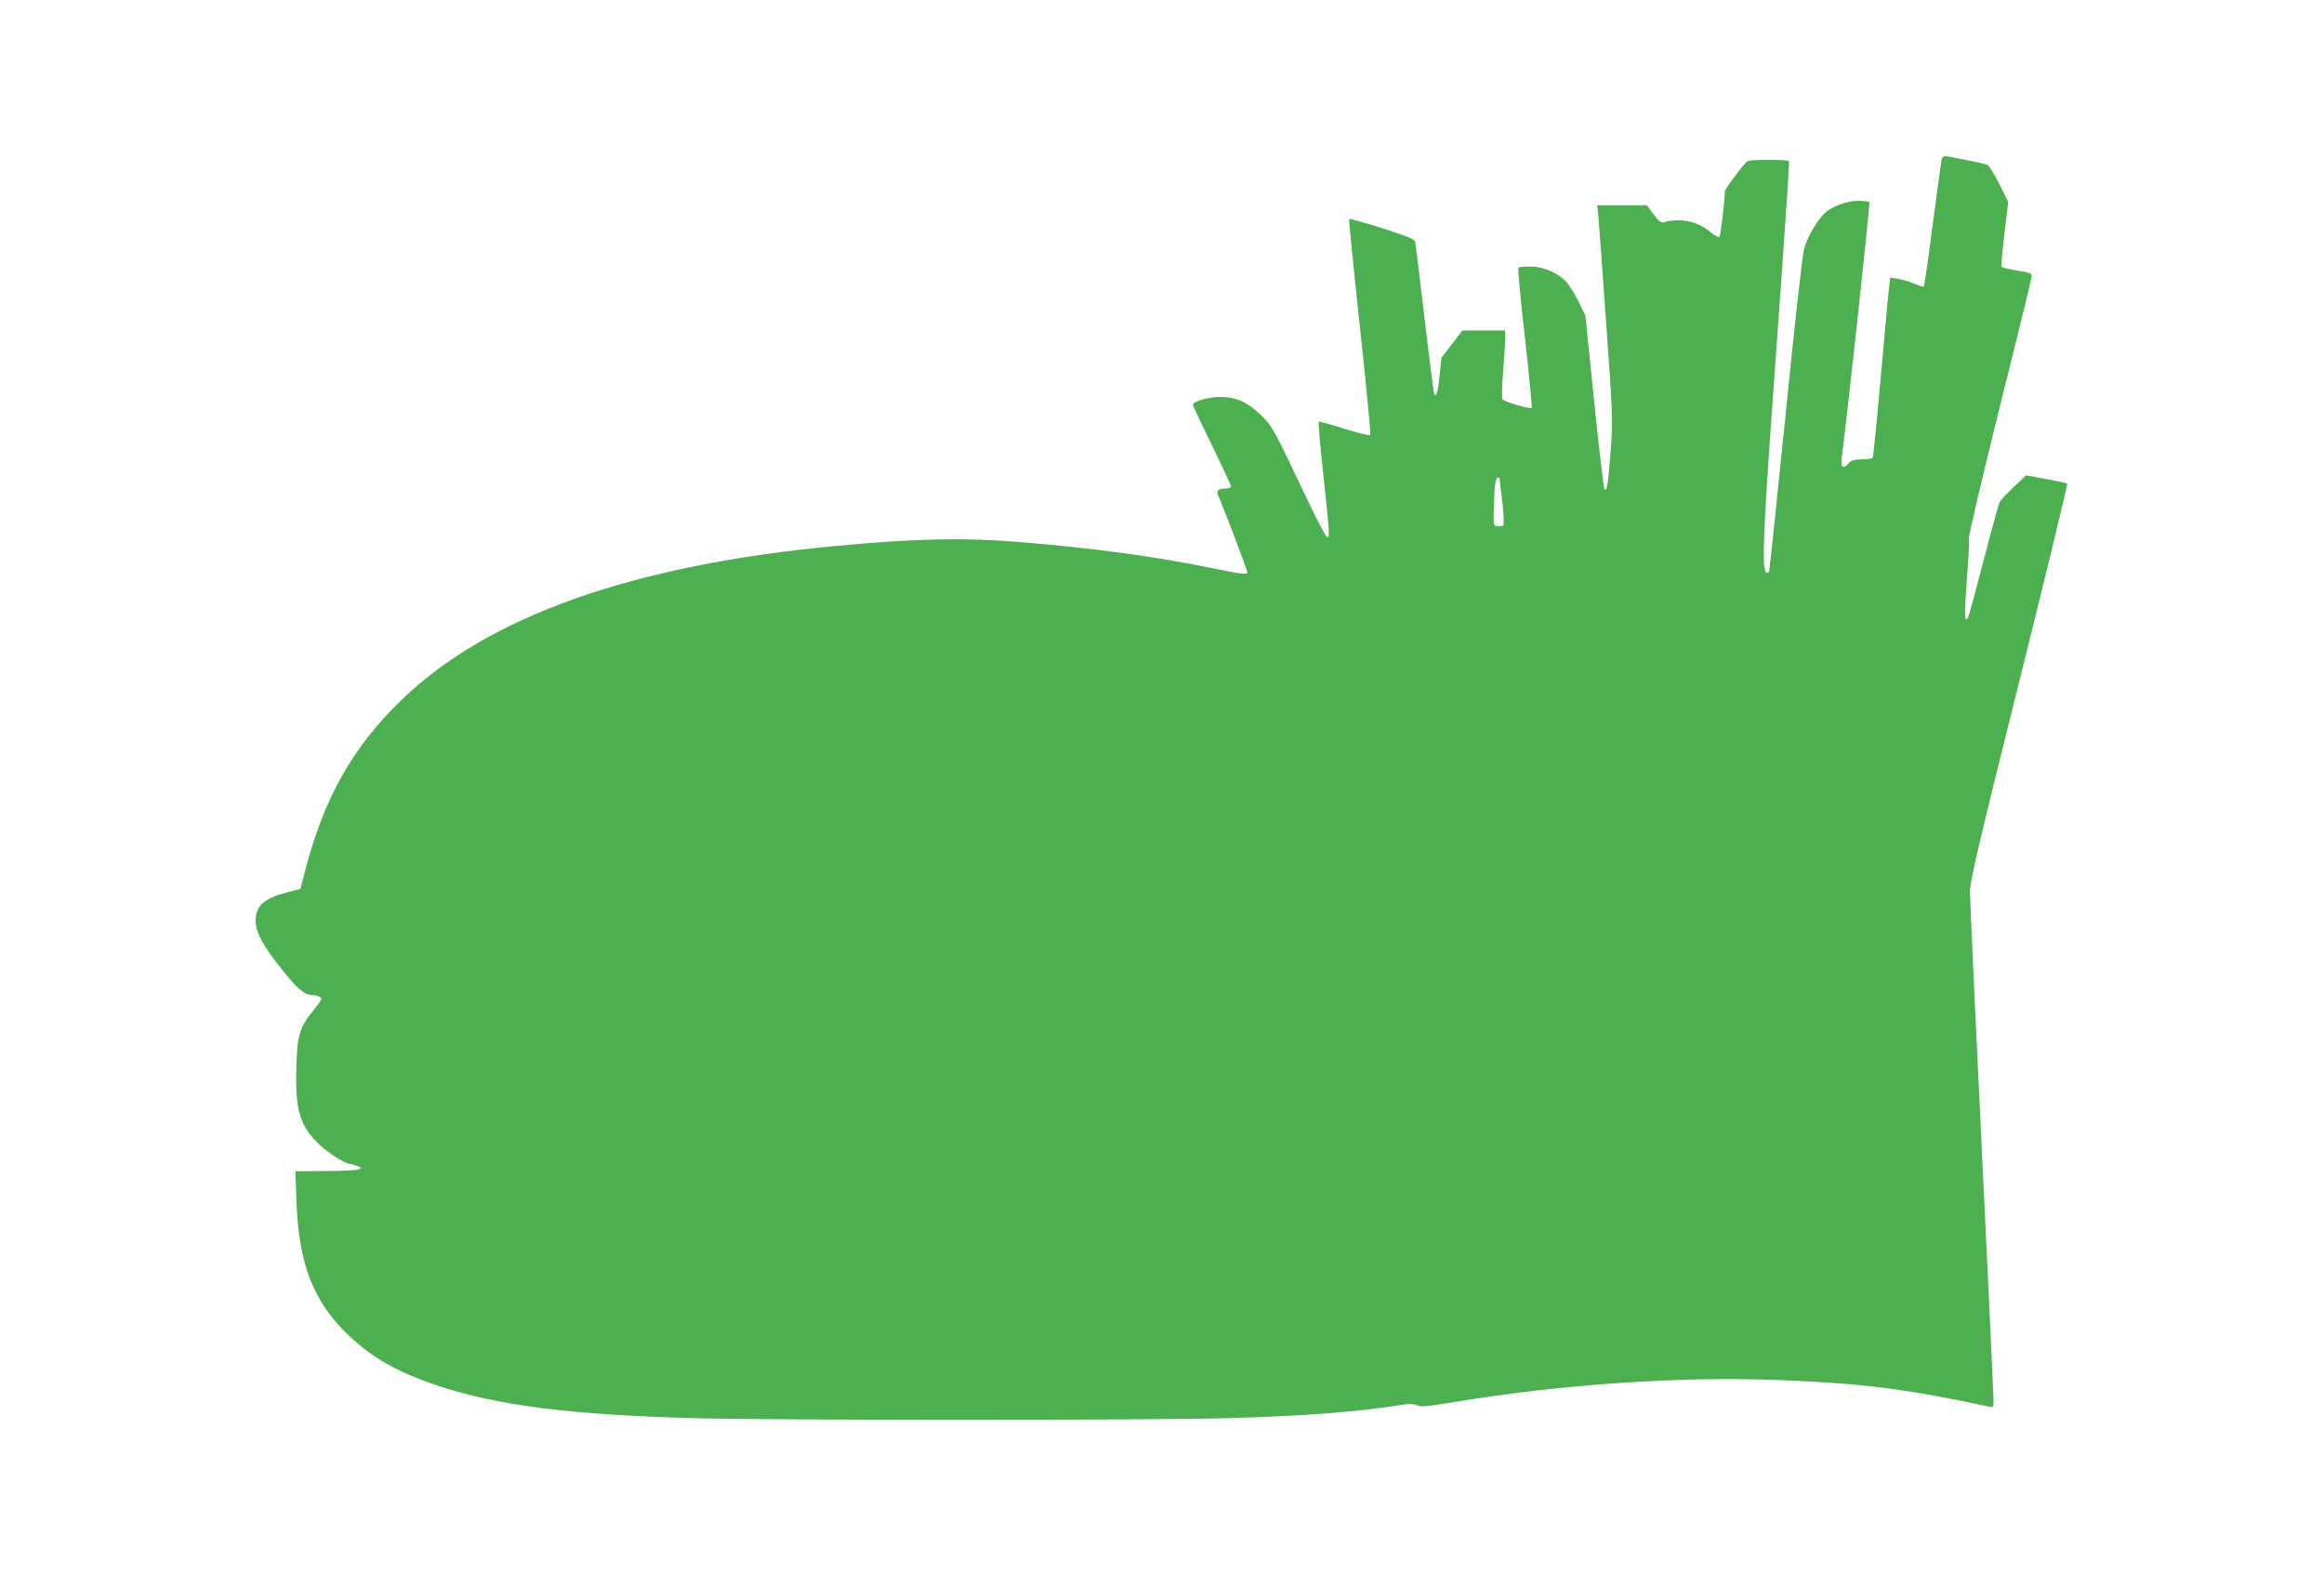
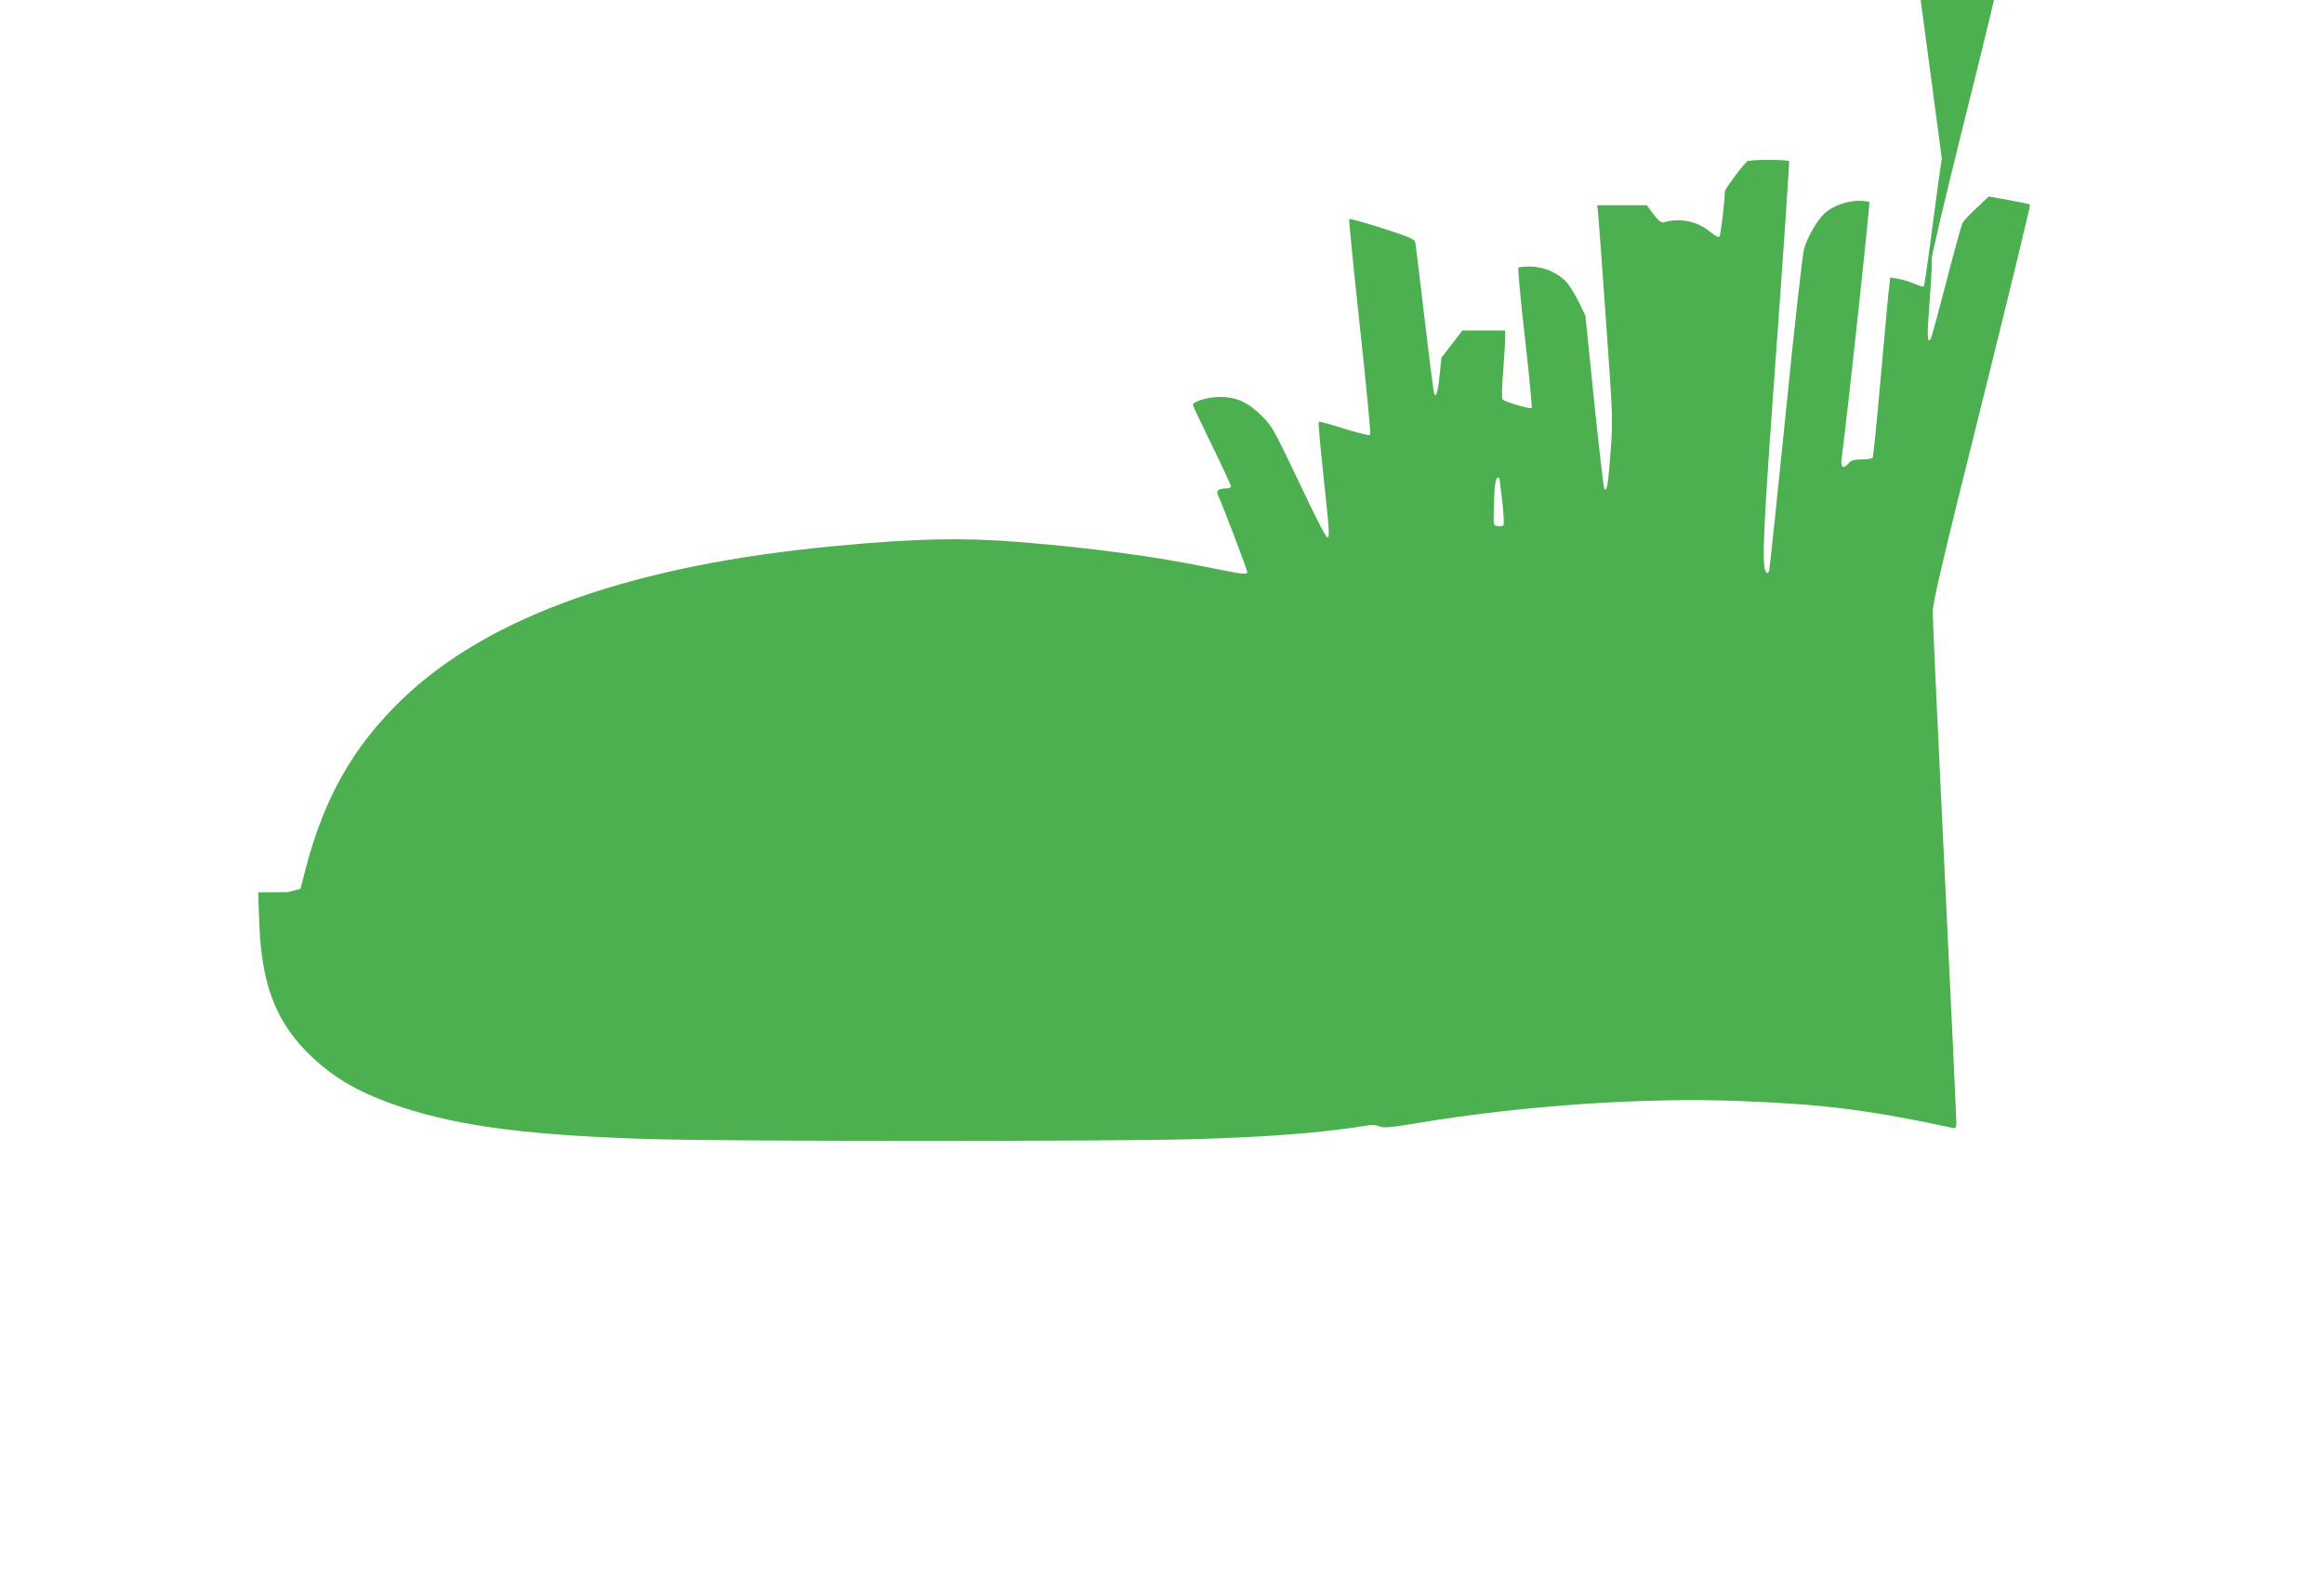
<svg xmlns="http://www.w3.org/2000/svg" version="1.0" width="1280pt" height="867pt" viewBox="0 0 1280 867" preserveAspectRatio="xMidYMid meet">
  <g transform="translate(0,867) scale(0.1,-0.1)" fill="#4caf50" stroke="none">
-     <path d="M10695 7798 c-2 -7 -24 -167 -49 -356 -24 -189 -47 -346 -50 -349 -3 -3 -27 3 -53 15 -26 11 -67 23 -90 27 l-42 7 -5 -44 c-4 -24 -24 -245 -46 -491 -22 -247 -42 -453 -46 -458 -3 -5 -30 -9 -60 -9 -42 0 -58 -5 -71 -20 -30 -35 -46 -26 -40 23 36 275 158 1409 153 1414 -4 4 -33 7 -64 7 -62 -1 -140 -30 -181 -67 -43 -40 -98 -135 -115 -199 -9 -35 -55 -443 -101 -908 -47 -465 -88 -853 -91 -864 -4 -12 -9 -15 -16 -8 -27 27 -17 231 56 1232 41 563 72 1028 70 1032 -6 10 -215 10 -230 0 -18 -12 -124 -153 -124 -166 0 -51 -23 -243 -30 -250 -5 -5 -27 7 -52 28 -67 57 -167 78 -253 52 -16 -4 -28 5 -58 44 l-37 50 -137 0 -136 0 6 -57 c3 -32 23 -297 43 -589 37 -518 38 -534 25 -709 -14 -184 -21 -229 -35 -206 -4 6 -29 223 -56 482 l-48 470 -35 73 c-19 39 -49 88 -66 109 -47 53 -125 88 -200 89 -34 0 -65 -2 -68 -6 -4 -4 12 -178 36 -387 24 -209 40 -383 37 -386 -7 -7 -146 33 -160 47 -5 5 -5 64 3 153 6 80 11 163 11 186 l0 41 -118 0 -118 0 -57 -75 -58 -75 -10 -98 c-10 -99 -22 -132 -32 -90 -3 13 -27 199 -52 413 -25 215 -48 399 -50 411 -4 17 -35 30 -181 77 -98 31 -180 54 -183 51 -3 -2 24 -270 59 -594 35 -324 61 -592 57 -596 -4 -4 -68 12 -143 35 -74 24 -138 41 -141 38 -3 -4 9 -136 26 -295 34 -320 36 -345 20 -340 -6 2 -47 78 -90 168 -210 441 -208 436 -264 494 -78 79 -142 109 -230 110 -67 1 -155 -24 -155 -44 0 -4 47 -104 105 -222 58 -119 105 -221 105 -227 0 -6 -12 -11 -27 -11 -44 0 -57 -13 -43 -41 16 -30 160 -408 160 -420 0 -15 -32 -11 -208 25 -303 62 -652 109 -1047 141 -308 25 -566 20 -1005 -21 -1120 -104 -1920 -386 -2398 -848 -268 -259 -427 -539 -530 -936 l-27 -105 -69 -18 c-133 -34 -178 -75 -178 -158 1 -65 39 -136 148 -272 82 -103 122 -137 163 -137 26 0 51 -10 51 -21 0 -5 -19 -33 -43 -62 -78 -96 -91 -139 -95 -325 -6 -229 20 -314 128 -416 50 -48 143 -106 169 -106 5 0 22 -5 38 -11 26 -10 27 -12 8 -19 -11 -5 -94 -9 -184 -9 l-164 -1 6 -168 c12 -342 93 -550 284 -733 133 -127 273 -206 494 -280 327 -109 724 -160 1414 -179 453 -12 2488 -12 2937 0 427 12 723 35 976 76 27 4 51 2 66 -5 18 -10 56 -7 207 18 580 97 1259 143 1786 121 463 -18 703 -49 1161 -147 20 -5 22 -2 22 36 0 22 -29 646 -65 1386 -36 741 -65 1377 -65 1415 0 56 48 262 271 1155 149 598 268 1089 265 1092 -3 3 -55 14 -116 25 l-111 20 -67 -63 c-37 -34 -72 -72 -78 -83 -6 -12 -46 -157 -89 -323 -43 -166 -81 -307 -86 -314 -20 -32 -21 14 -6 208 9 115 14 217 11 228 -3 11 74 336 170 723 97 386 176 711 176 721 0 16 -13 21 -80 31 -44 7 -83 16 -86 21 -3 5 4 87 16 183 l21 174 -50 100 c-29 58 -58 103 -68 106 -36 10 -213 46 -228 46 -9 0 -17 -6 -20 -12z m-2435 -1770 c1 -7 7 -65 15 -128 7 -63 10 -119 5 -123 -4 -5 -18 -7 -31 -5 -24 3 -24 5 -21 103 2 117 9 165 22 165 6 0 10 -6 10 -12z" />
+     <path d="M10695 7798 c-2 -7 -24 -167 -49 -356 -24 -189 -47 -346 -50 -349 -3 -3 -27 3 -53 15 -26 11 -67 23 -90 27 l-42 7 -5 -44 c-4 -24 -24 -245 -46 -491 -22 -247 -42 -453 -46 -458 -3 -5 -30 -9 -60 -9 -42 0 -58 -5 -71 -20 -30 -35 -46 -26 -40 23 36 275 158 1409 153 1414 -4 4 -33 7 -64 7 -62 -1 -140 -30 -181 -67 -43 -40 -98 -135 -115 -199 -9 -35 -55 -443 -101 -908 -47 -465 -88 -853 -91 -864 -4 -12 -9 -15 -16 -8 -27 27 -17 231 56 1232 41 563 72 1028 70 1032 -6 10 -215 10 -230 0 -18 -12 -124 -153 -124 -166 0 -51 -23 -243 -30 -250 -5 -5 -27 7 -52 28 -67 57 -167 78 -253 52 -16 -4 -28 5 -58 44 l-37 50 -137 0 -136 0 6 -57 c3 -32 23 -297 43 -589 37 -518 38 -534 25 -709 -14 -184 -21 -229 -35 -206 -4 6 -29 223 -56 482 l-48 470 -35 73 c-19 39 -49 88 -66 109 -47 53 -125 88 -200 89 -34 0 -65 -2 -68 -6 -4 -4 12 -178 36 -387 24 -209 40 -383 37 -386 -7 -7 -146 33 -160 47 -5 5 -5 64 3 153 6 80 11 163 11 186 l0 41 -118 0 -118 0 -57 -75 -58 -75 -10 -98 c-10 -99 -22 -132 -32 -90 -3 13 -27 199 -52 413 -25 215 -48 399 -50 411 -4 17 -35 30 -181 77 -98 31 -180 54 -183 51 -3 -2 24 -270 59 -594 35 -324 61 -592 57 -596 -4 -4 -68 12 -143 35 -74 24 -138 41 -141 38 -3 -4 9 -136 26 -295 34 -320 36 -345 20 -340 -6 2 -47 78 -90 168 -210 441 -208 436 -264 494 -78 79 -142 109 -230 110 -67 1 -155 -24 -155 -44 0 -4 47 -104 105 -222 58 -119 105 -221 105 -227 0 -6 -12 -11 -27 -11 -44 0 -57 -13 -43 -41 16 -30 160 -408 160 -420 0 -15 -32 -11 -208 25 -303 62 -652 109 -1047 141 -308 25 -566 20 -1005 -21 -1120 -104 -1920 -386 -2398 -848 -268 -259 -427 -539 -530 -936 l-27 -105 -69 -18 l-164 -1 6 -168 c12 -342 93 -550 284 -733 133 -127 273 -206 494 -280 327 -109 724 -160 1414 -179 453 -12 2488 -12 2937 0 427 12 723 35 976 76 27 4 51 2 66 -5 18 -10 56 -7 207 18 580 97 1259 143 1786 121 463 -18 703 -49 1161 -147 20 -5 22 -2 22 36 0 22 -29 646 -65 1386 -36 741 -65 1377 -65 1415 0 56 48 262 271 1155 149 598 268 1089 265 1092 -3 3 -55 14 -116 25 l-111 20 -67 -63 c-37 -34 -72 -72 -78 -83 -6 -12 -46 -157 -89 -323 -43 -166 -81 -307 -86 -314 -20 -32 -21 14 -6 208 9 115 14 217 11 228 -3 11 74 336 170 723 97 386 176 711 176 721 0 16 -13 21 -80 31 -44 7 -83 16 -86 21 -3 5 4 87 16 183 l21 174 -50 100 c-29 58 -58 103 -68 106 -36 10 -213 46 -228 46 -9 0 -17 -6 -20 -12z m-2435 -1770 c1 -7 7 -65 15 -128 7 -63 10 -119 5 -123 -4 -5 -18 -7 -31 -5 -24 3 -24 5 -21 103 2 117 9 165 22 165 6 0 10 -6 10 -12z" />
  </g>
</svg>